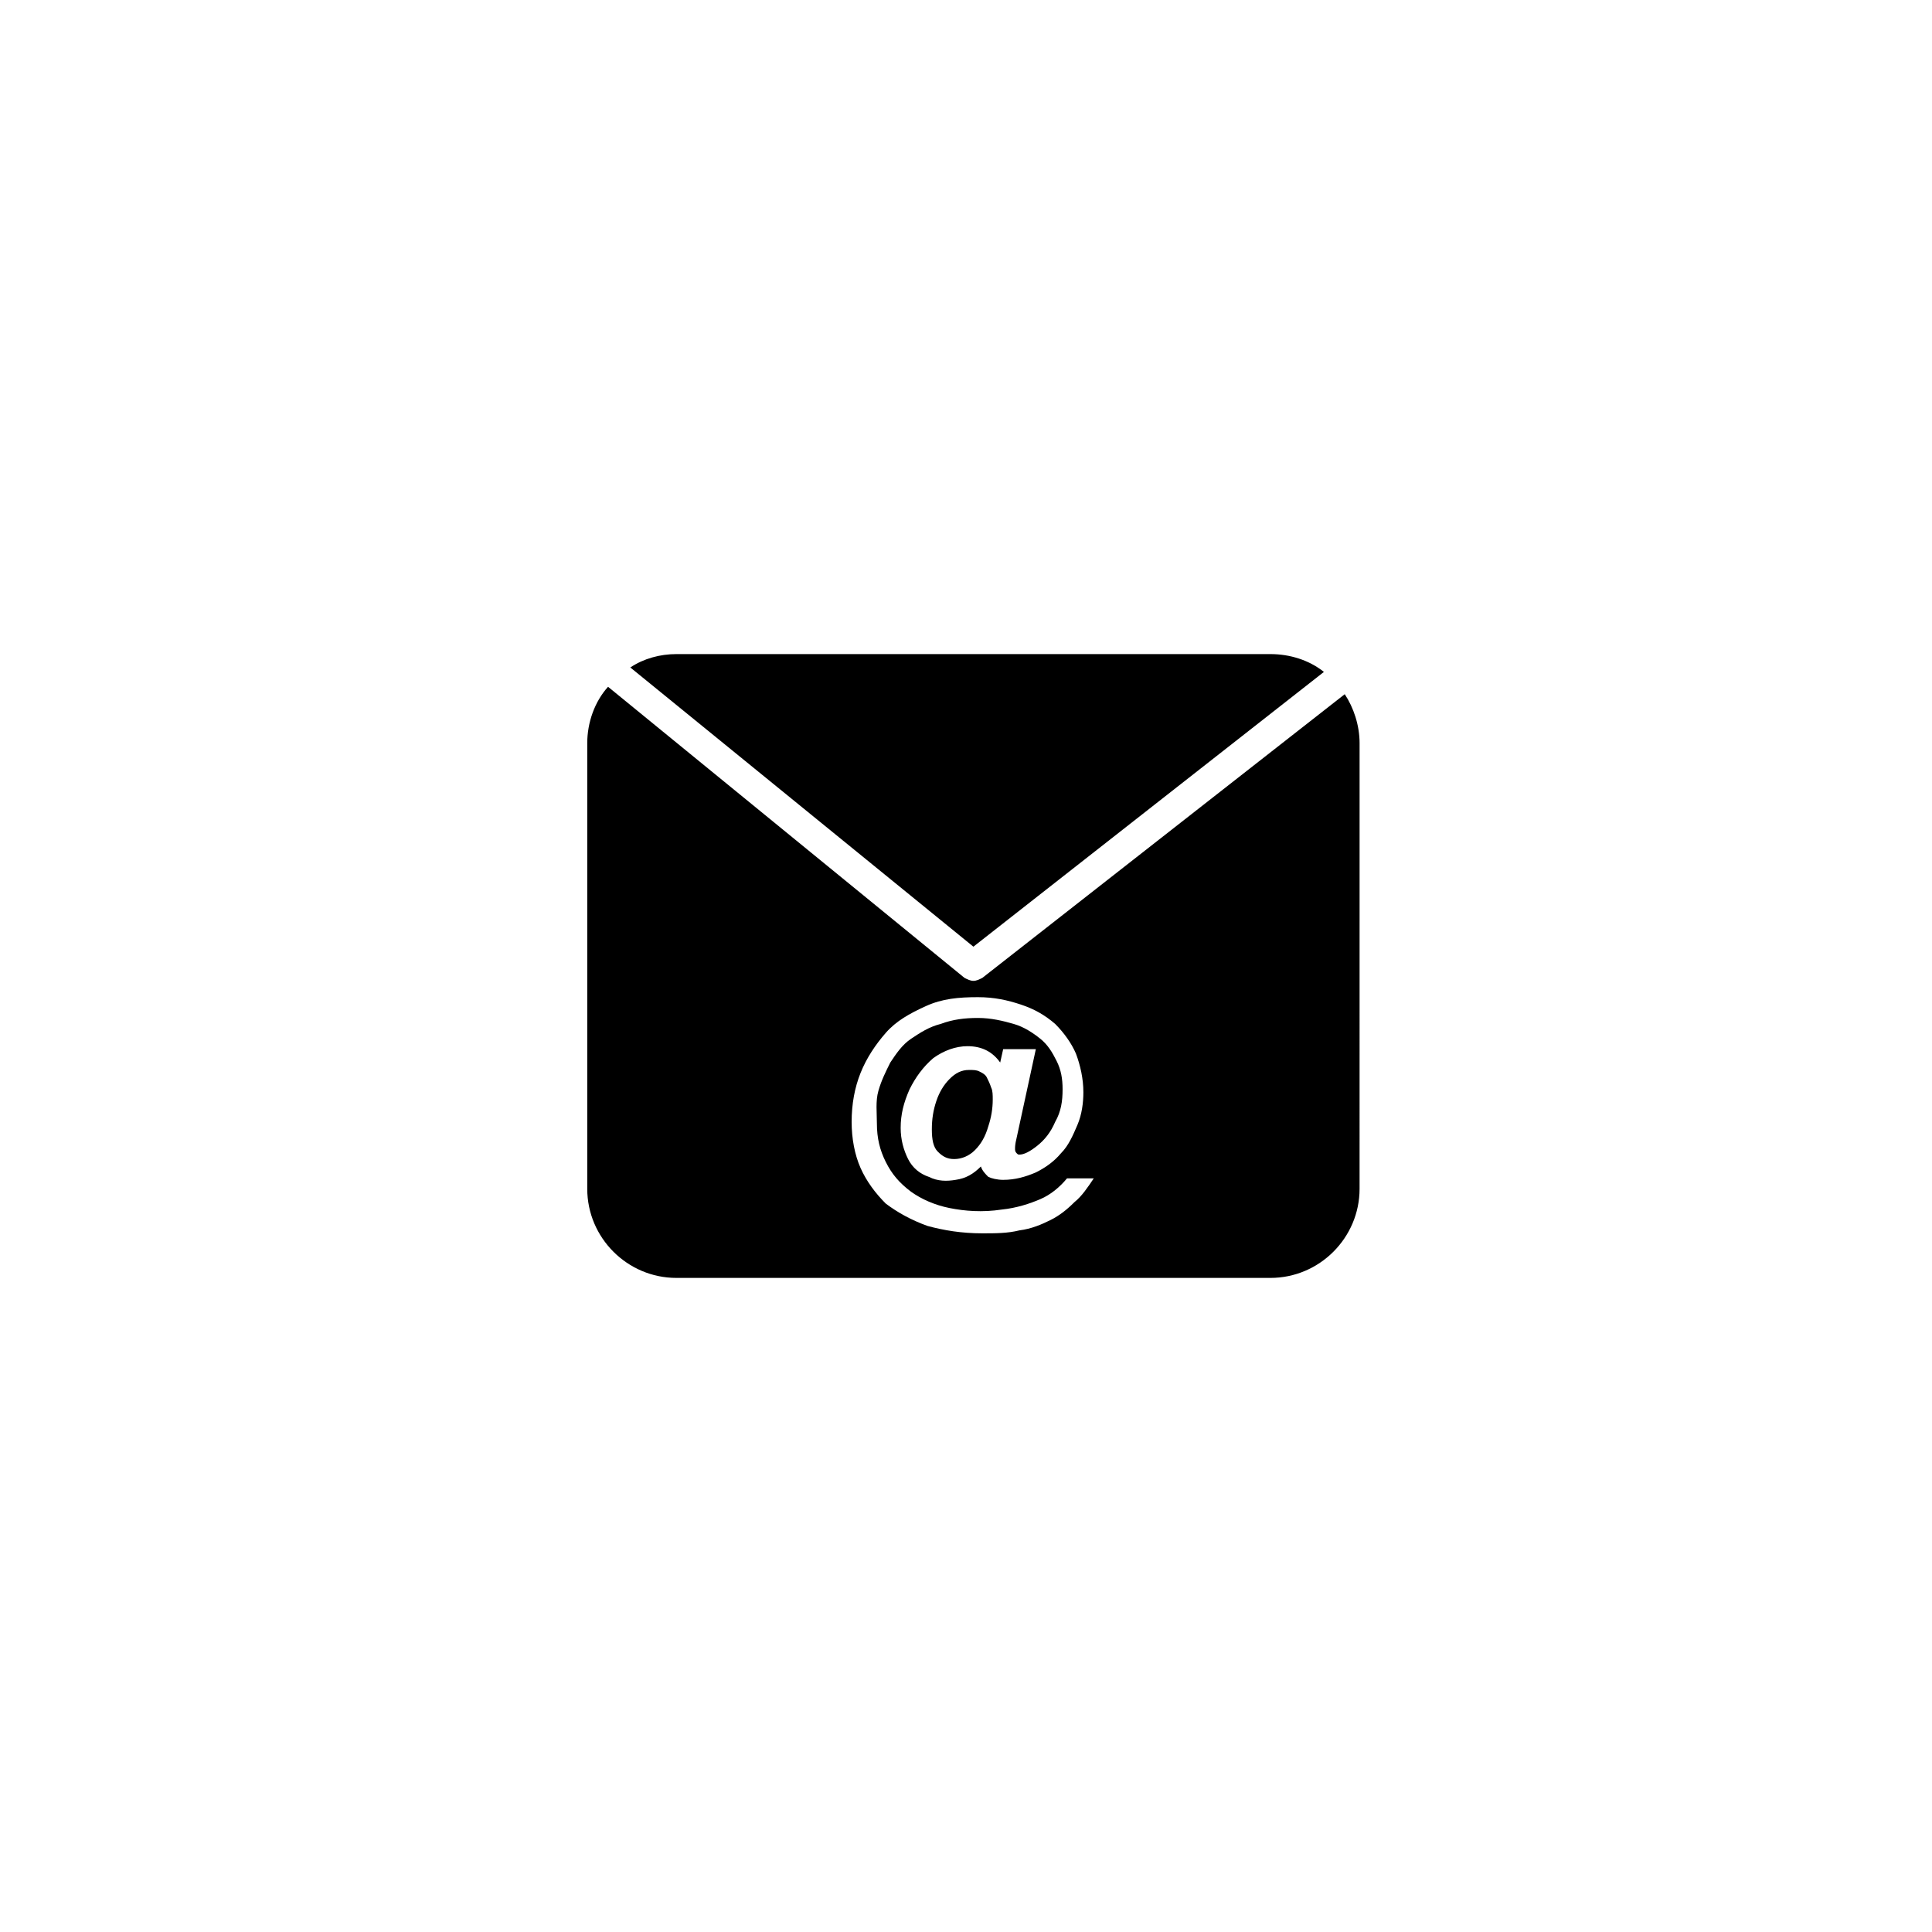
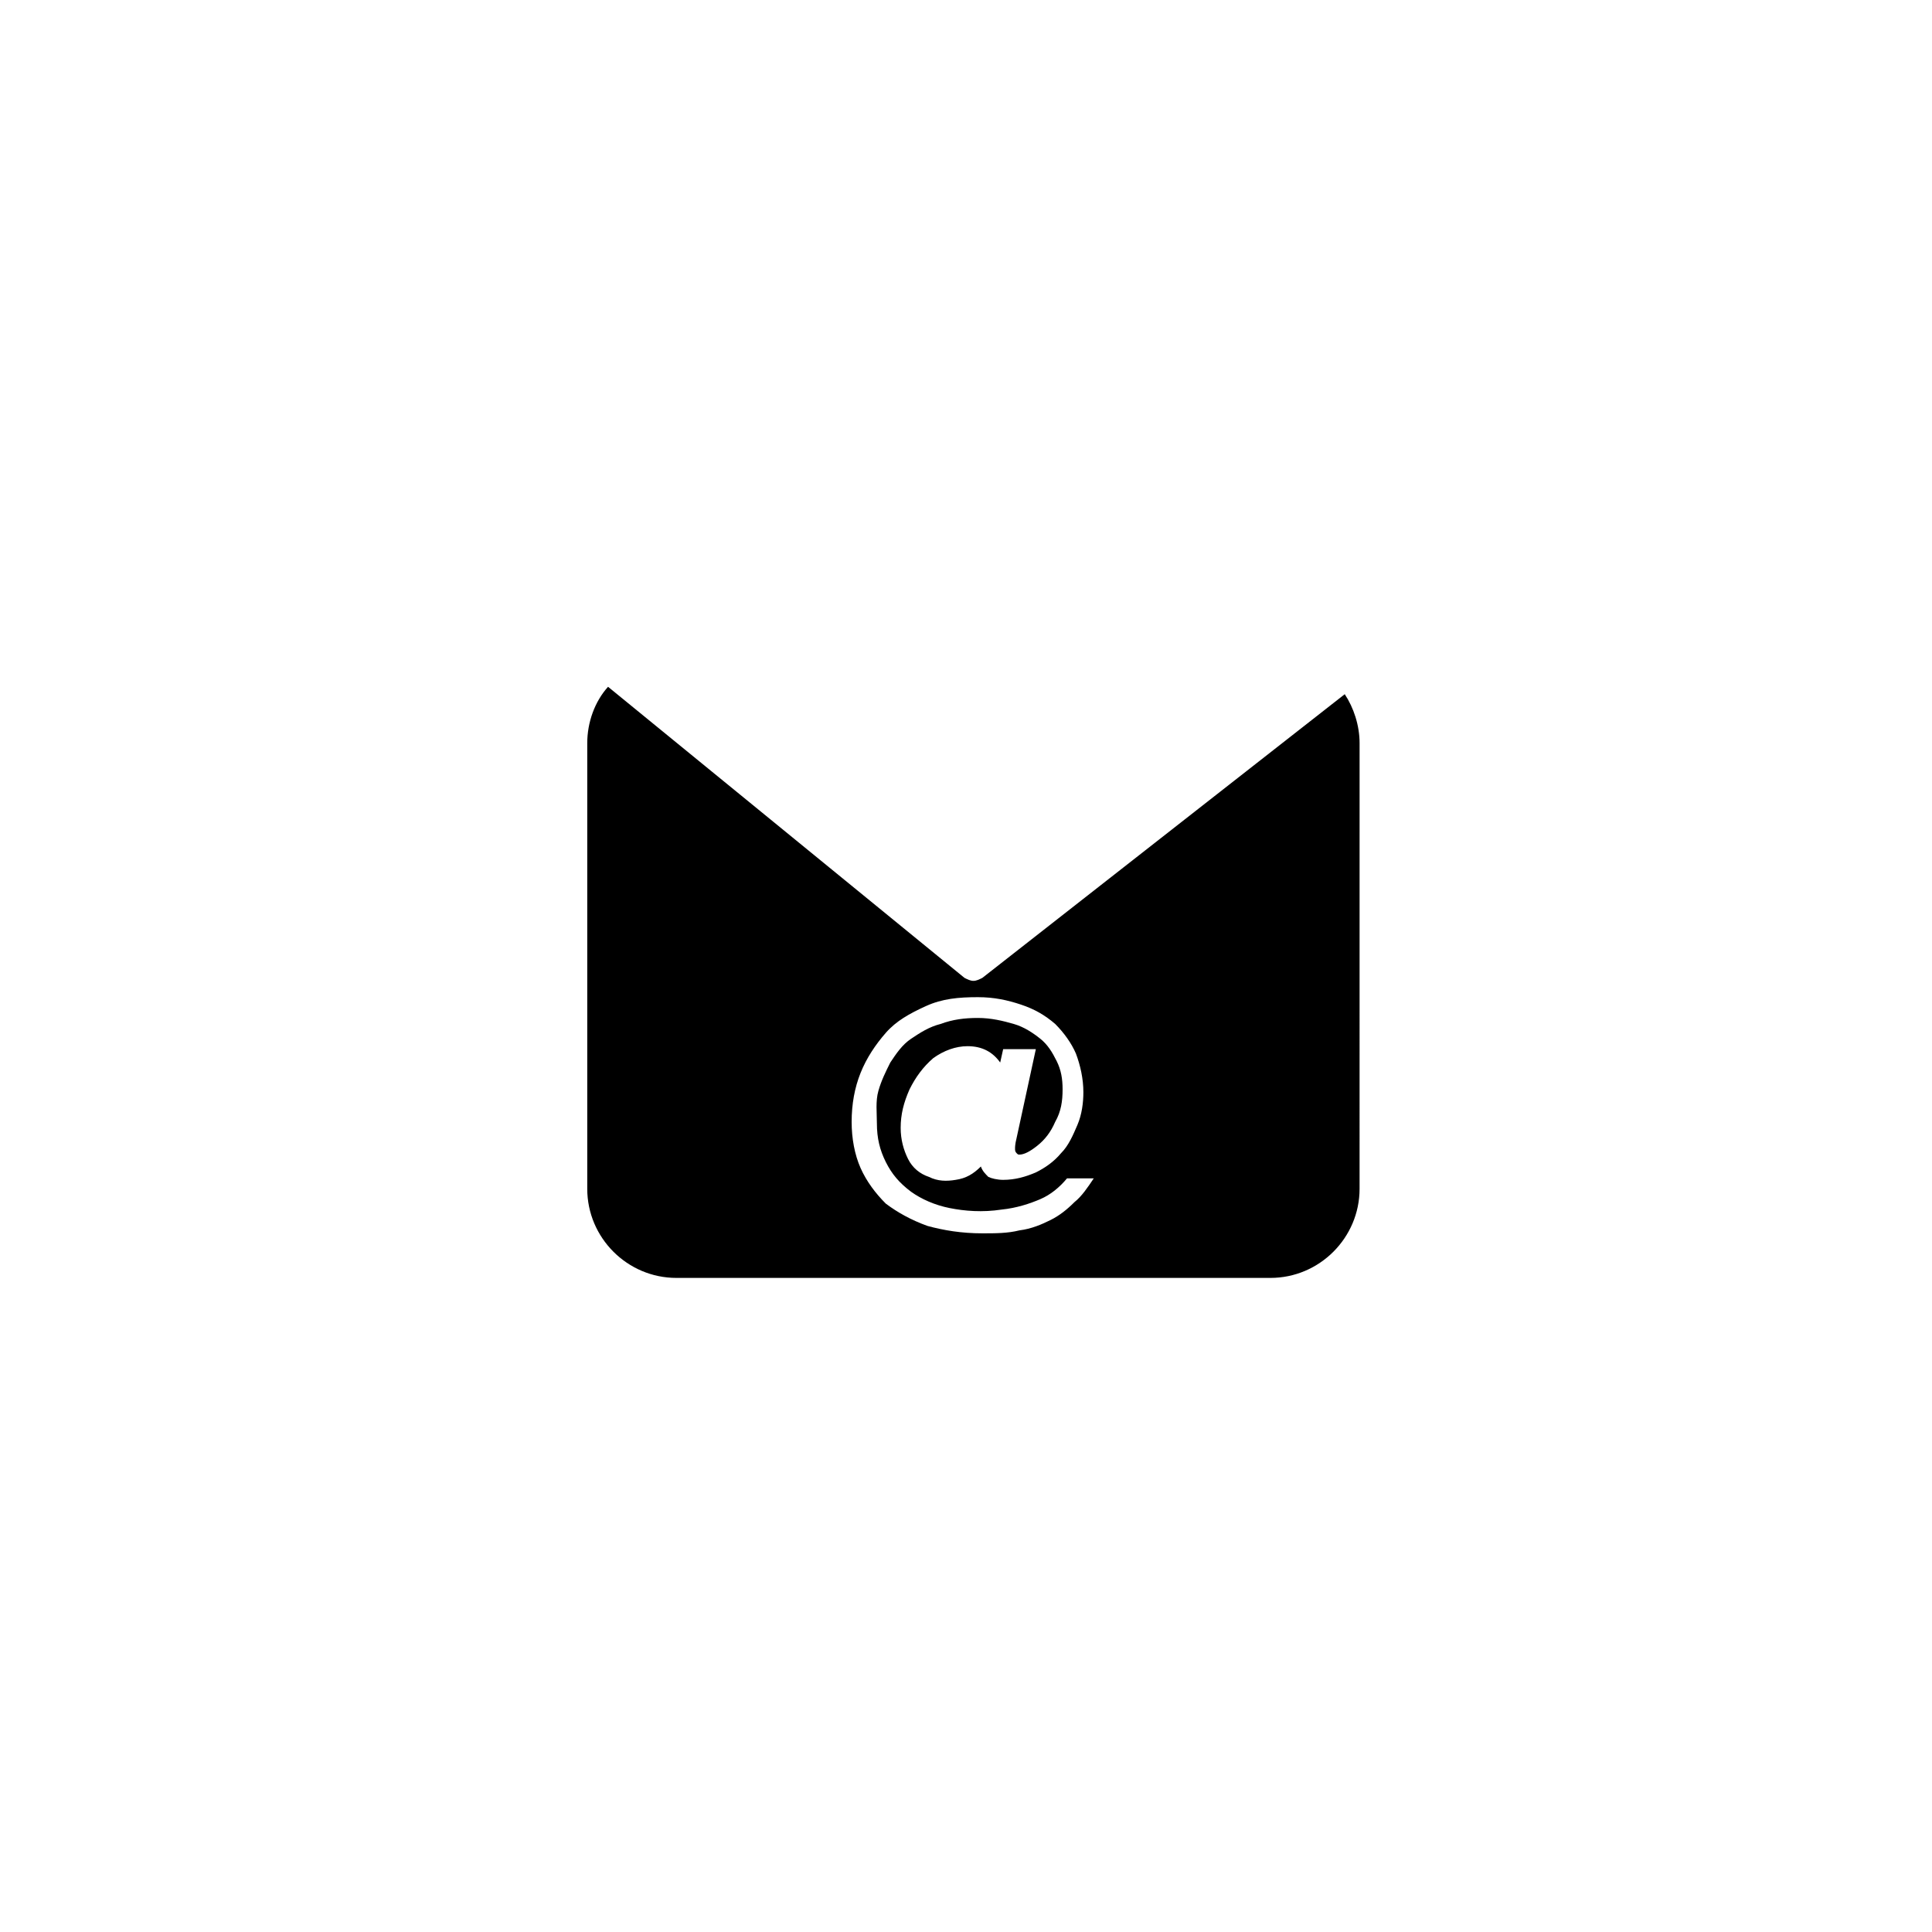
<svg xmlns="http://www.w3.org/2000/svg" fill="#000000" width="800px" height="800px" version="1.1" viewBox="144 144 512 512">
  <g>
-     <path d="m401.96 394.88 92.891-72.816c-3.938-3.148-9.055-4.723-14.168-4.723h-157.44c-4.328 0-8.66 1.18-12.203 3.543z" />
-     <path d="m405.51 429.52c-0.395-0.789-1.18-1.18-1.969-1.574-0.785-0.395-1.574-0.395-2.754-0.395-1.969 0-3.543 0.789-5.117 2.363-1.574 1.574-2.754 3.543-3.543 5.902-0.789 2.363-1.18 4.723-1.18 7.477 0 2.754 0.395 4.723 1.574 5.902 1.18 1.18 2.363 1.969 4.328 1.969 1.969 0 3.938-0.789 5.512-2.363s2.754-3.543 3.543-6.297c0.789-2.363 1.18-4.723 1.18-7.086 0-1.18 0-2.363-0.395-3.148-0.391-1.176-0.785-1.965-1.18-2.75z" />
    <path d="m500.37 327.97-96.039 75.18c-0.789 0.395-1.574 0.789-2.363 0.789-0.789 0-1.574-0.395-2.363-0.789l-94.465-77.145c-3.543 3.938-5.512 9.445-5.512 14.957v118.08c0 12.988 10.629 23.617 23.617 23.617h157.44c12.988 0 23.617-10.629 23.617-23.617l0.004-118.09c0-4.723-1.578-9.445-3.938-12.988zm-71.637 134.61c-1.969 1.969-3.938 3.543-6.297 4.723-2.363 1.18-5.117 2.363-8.266 2.754-3.148 0.789-6.297 0.789-9.84 0.789-5.512 0-10.234-0.789-14.562-1.969-4.328-1.574-7.871-3.543-11.02-5.902-2.754-2.754-5.117-5.902-6.691-9.445-1.574-3.543-2.363-7.871-2.363-12.203 0-4.723 0.789-9.055 2.363-12.988 1.574-3.938 3.938-7.477 6.691-10.629 2.754-3.148 6.297-5.117 10.629-7.086 4.328-1.969 8.66-2.363 13.777-2.363 4.328 0 7.871 0.789 11.414 1.969 3.543 1.18 6.297 2.754 9.055 5.117 2.363 2.363 4.328 5.117 5.512 7.871 1.18 3.148 1.969 6.691 1.969 10.234 0 2.754-0.395 5.902-1.574 8.66-1.18 2.754-2.363 5.512-4.328 7.477-1.969 2.363-4.328 3.938-6.691 5.117-2.754 1.18-5.512 1.969-8.66 1.969-1.574 0-3.148-0.395-3.938-0.789-0.789-0.789-1.574-1.574-1.969-2.754-1.969 1.969-3.938 3.148-6.691 3.543-2.363 0.395-4.723 0.395-7.086-0.789-2.363-0.789-4.328-2.363-5.512-4.723-1.18-2.363-1.969-5.117-1.969-8.266 0-3.543 0.789-6.691 2.363-10.234 1.574-3.148 3.543-5.902 6.297-8.266 2.754-1.969 5.902-3.148 9.055-3.148 3.938 0 6.691 1.574 8.66 4.328l0.789-3.543h8.66l-5.117 23.617c-0.395 1.574-0.395 2.363-0.395 2.754 0 0.395 0 0.789 0.395 1.18 0.395 0.395 0.395 0.395 0.789 0.395 1.18 0 2.754-0.789 4.723-2.363 1.969-1.574 3.543-3.543 4.723-6.297 1.574-2.754 1.969-5.512 1.969-8.66 0-2.754-0.395-5.117-1.574-7.477-1.18-2.363-2.363-4.328-4.328-5.902-1.969-1.574-4.328-3.148-7.086-3.938-2.754-0.789-5.902-1.574-9.445-1.574-3.543 0-6.691 0.395-9.84 1.574-3.148 0.789-5.512 2.363-7.871 3.938-2.363 1.574-3.938 3.938-5.512 6.297-1.18 2.363-2.363 4.723-3.148 7.477-0.801 2.762-0.406 5.91-0.406 8.664 0 3.938 0.789 7.086 2.363 10.234 1.574 3.148 3.543 5.512 6.691 7.871 2.754 1.969 6.297 3.543 10.234 4.328 3.938 0.789 8.66 1.18 13.777 0.395 3.938-0.395 7.477-1.574 10.234-2.754 2.754-1.18 5.117-3.148 7.086-5.512h7.086c-1.582 2.363-3.156 4.727-5.125 6.301z" />
  </g>
</svg>